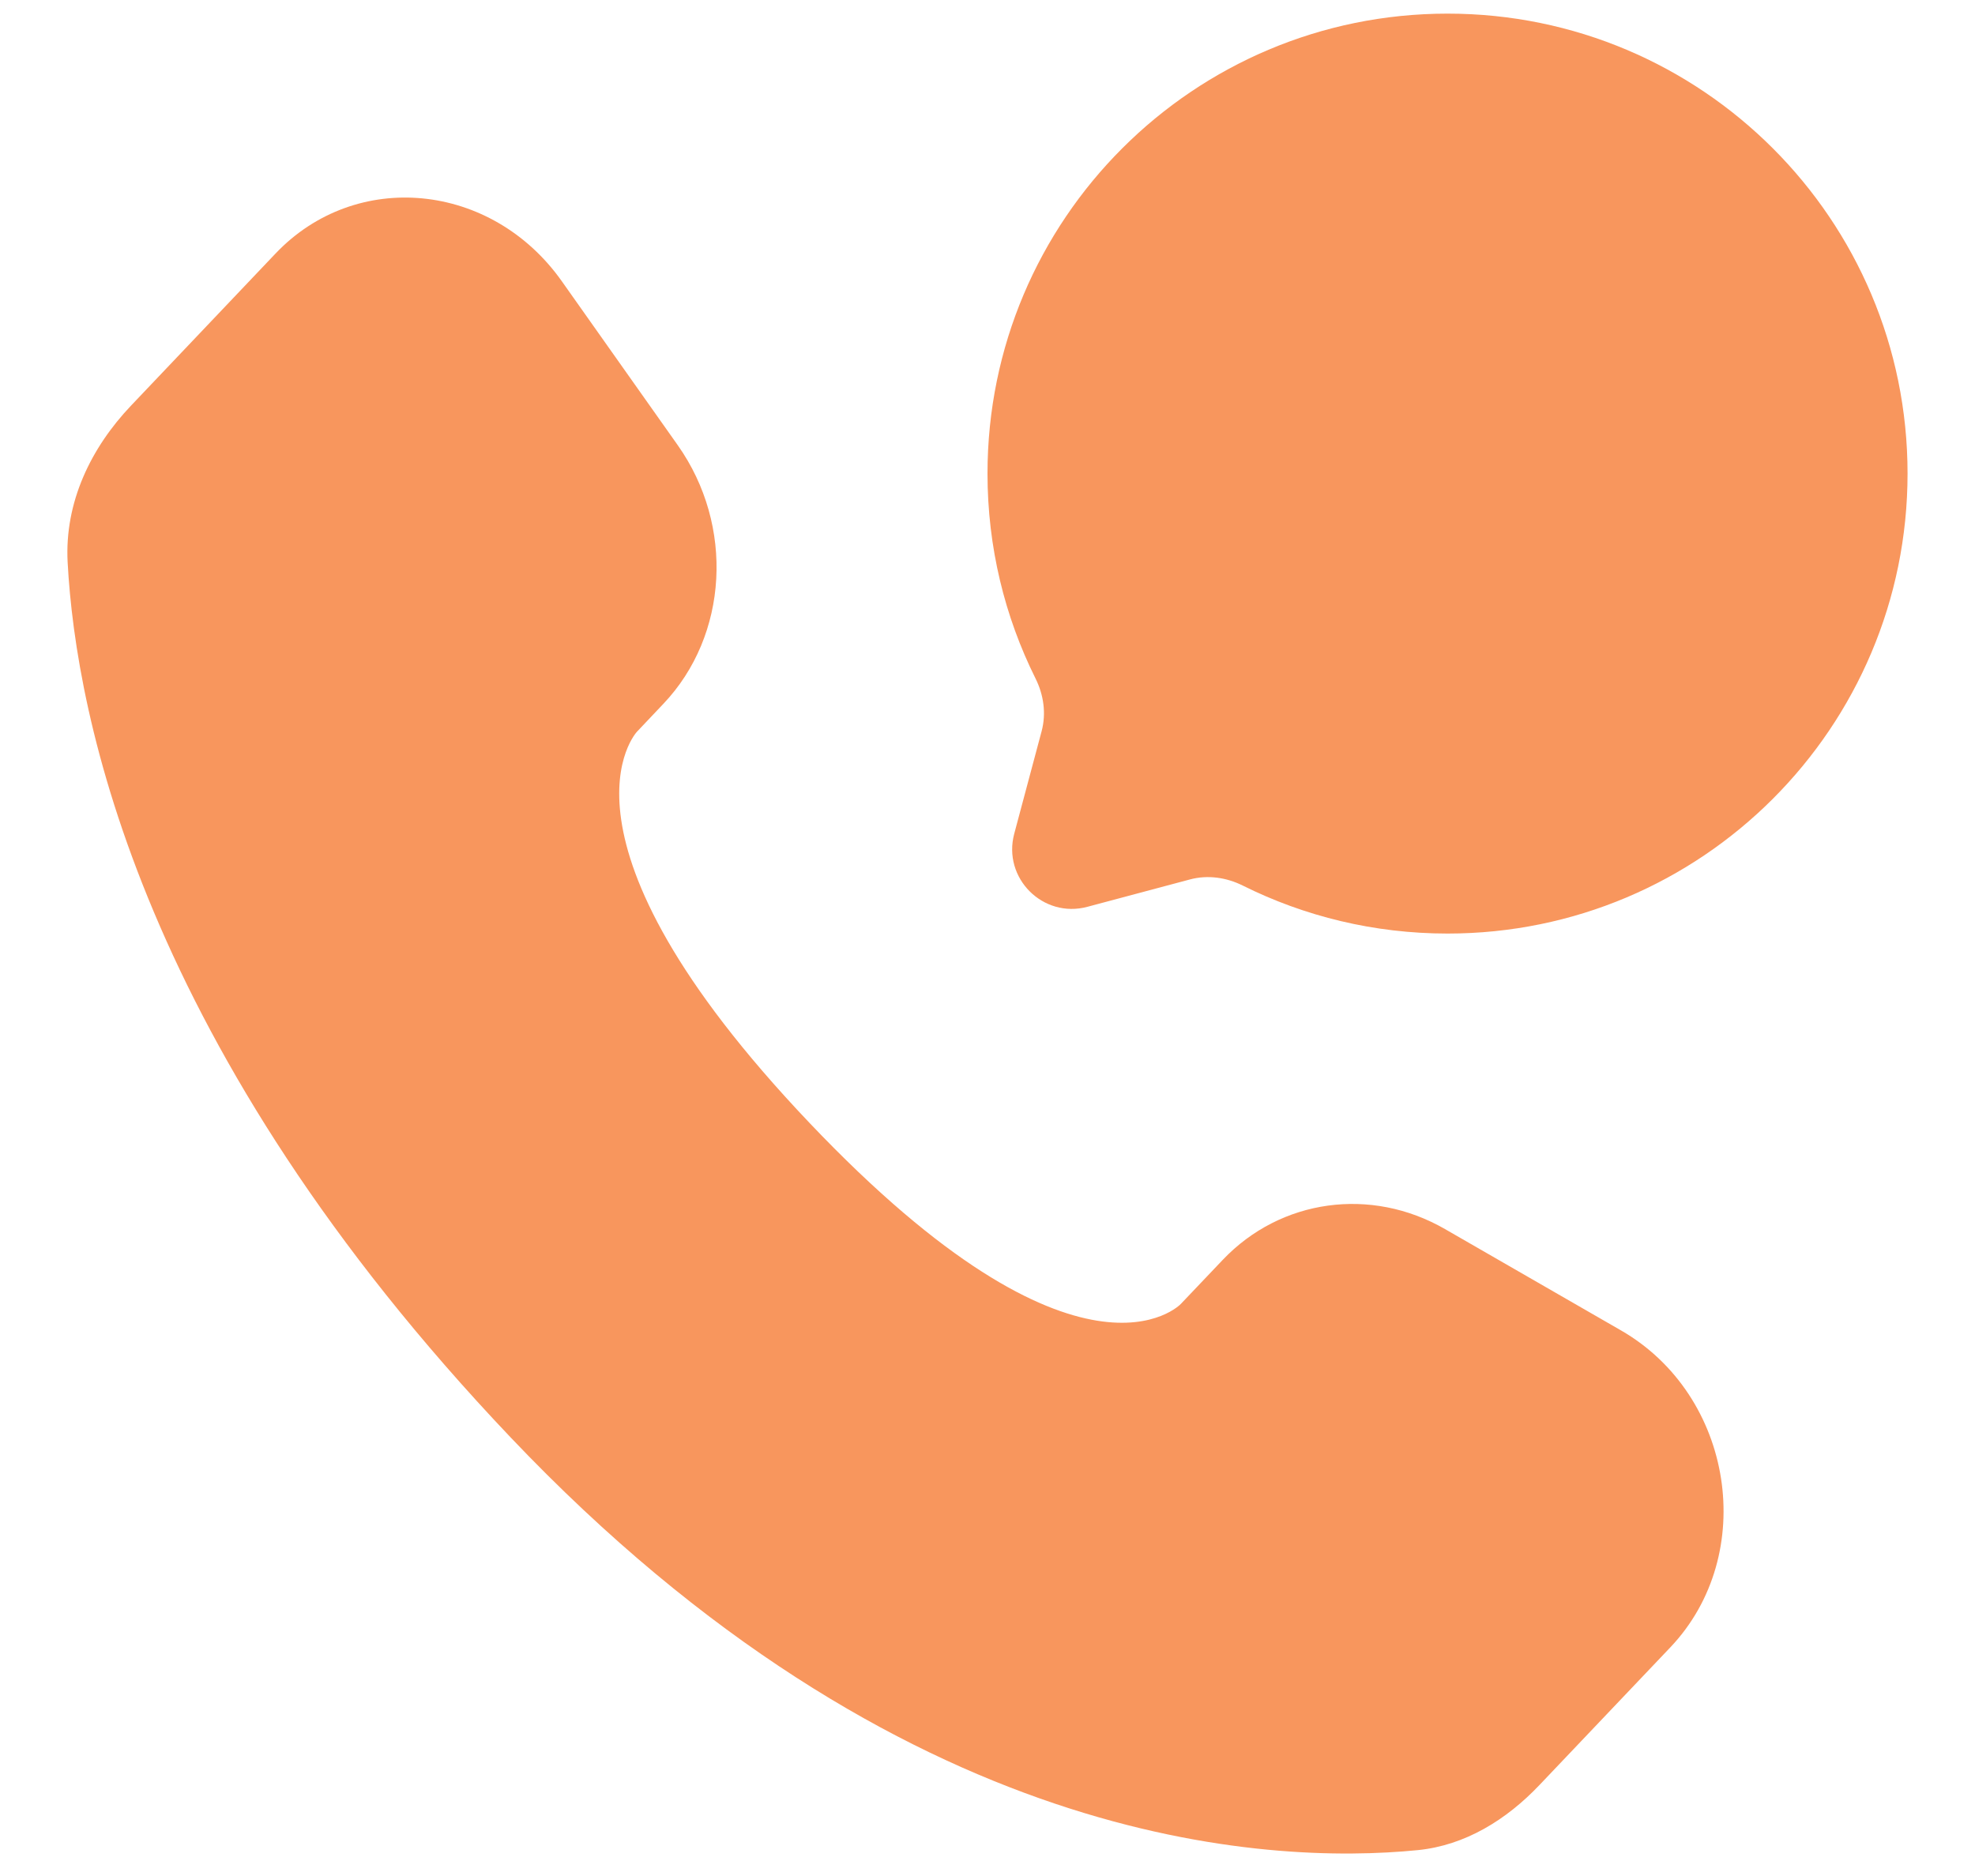
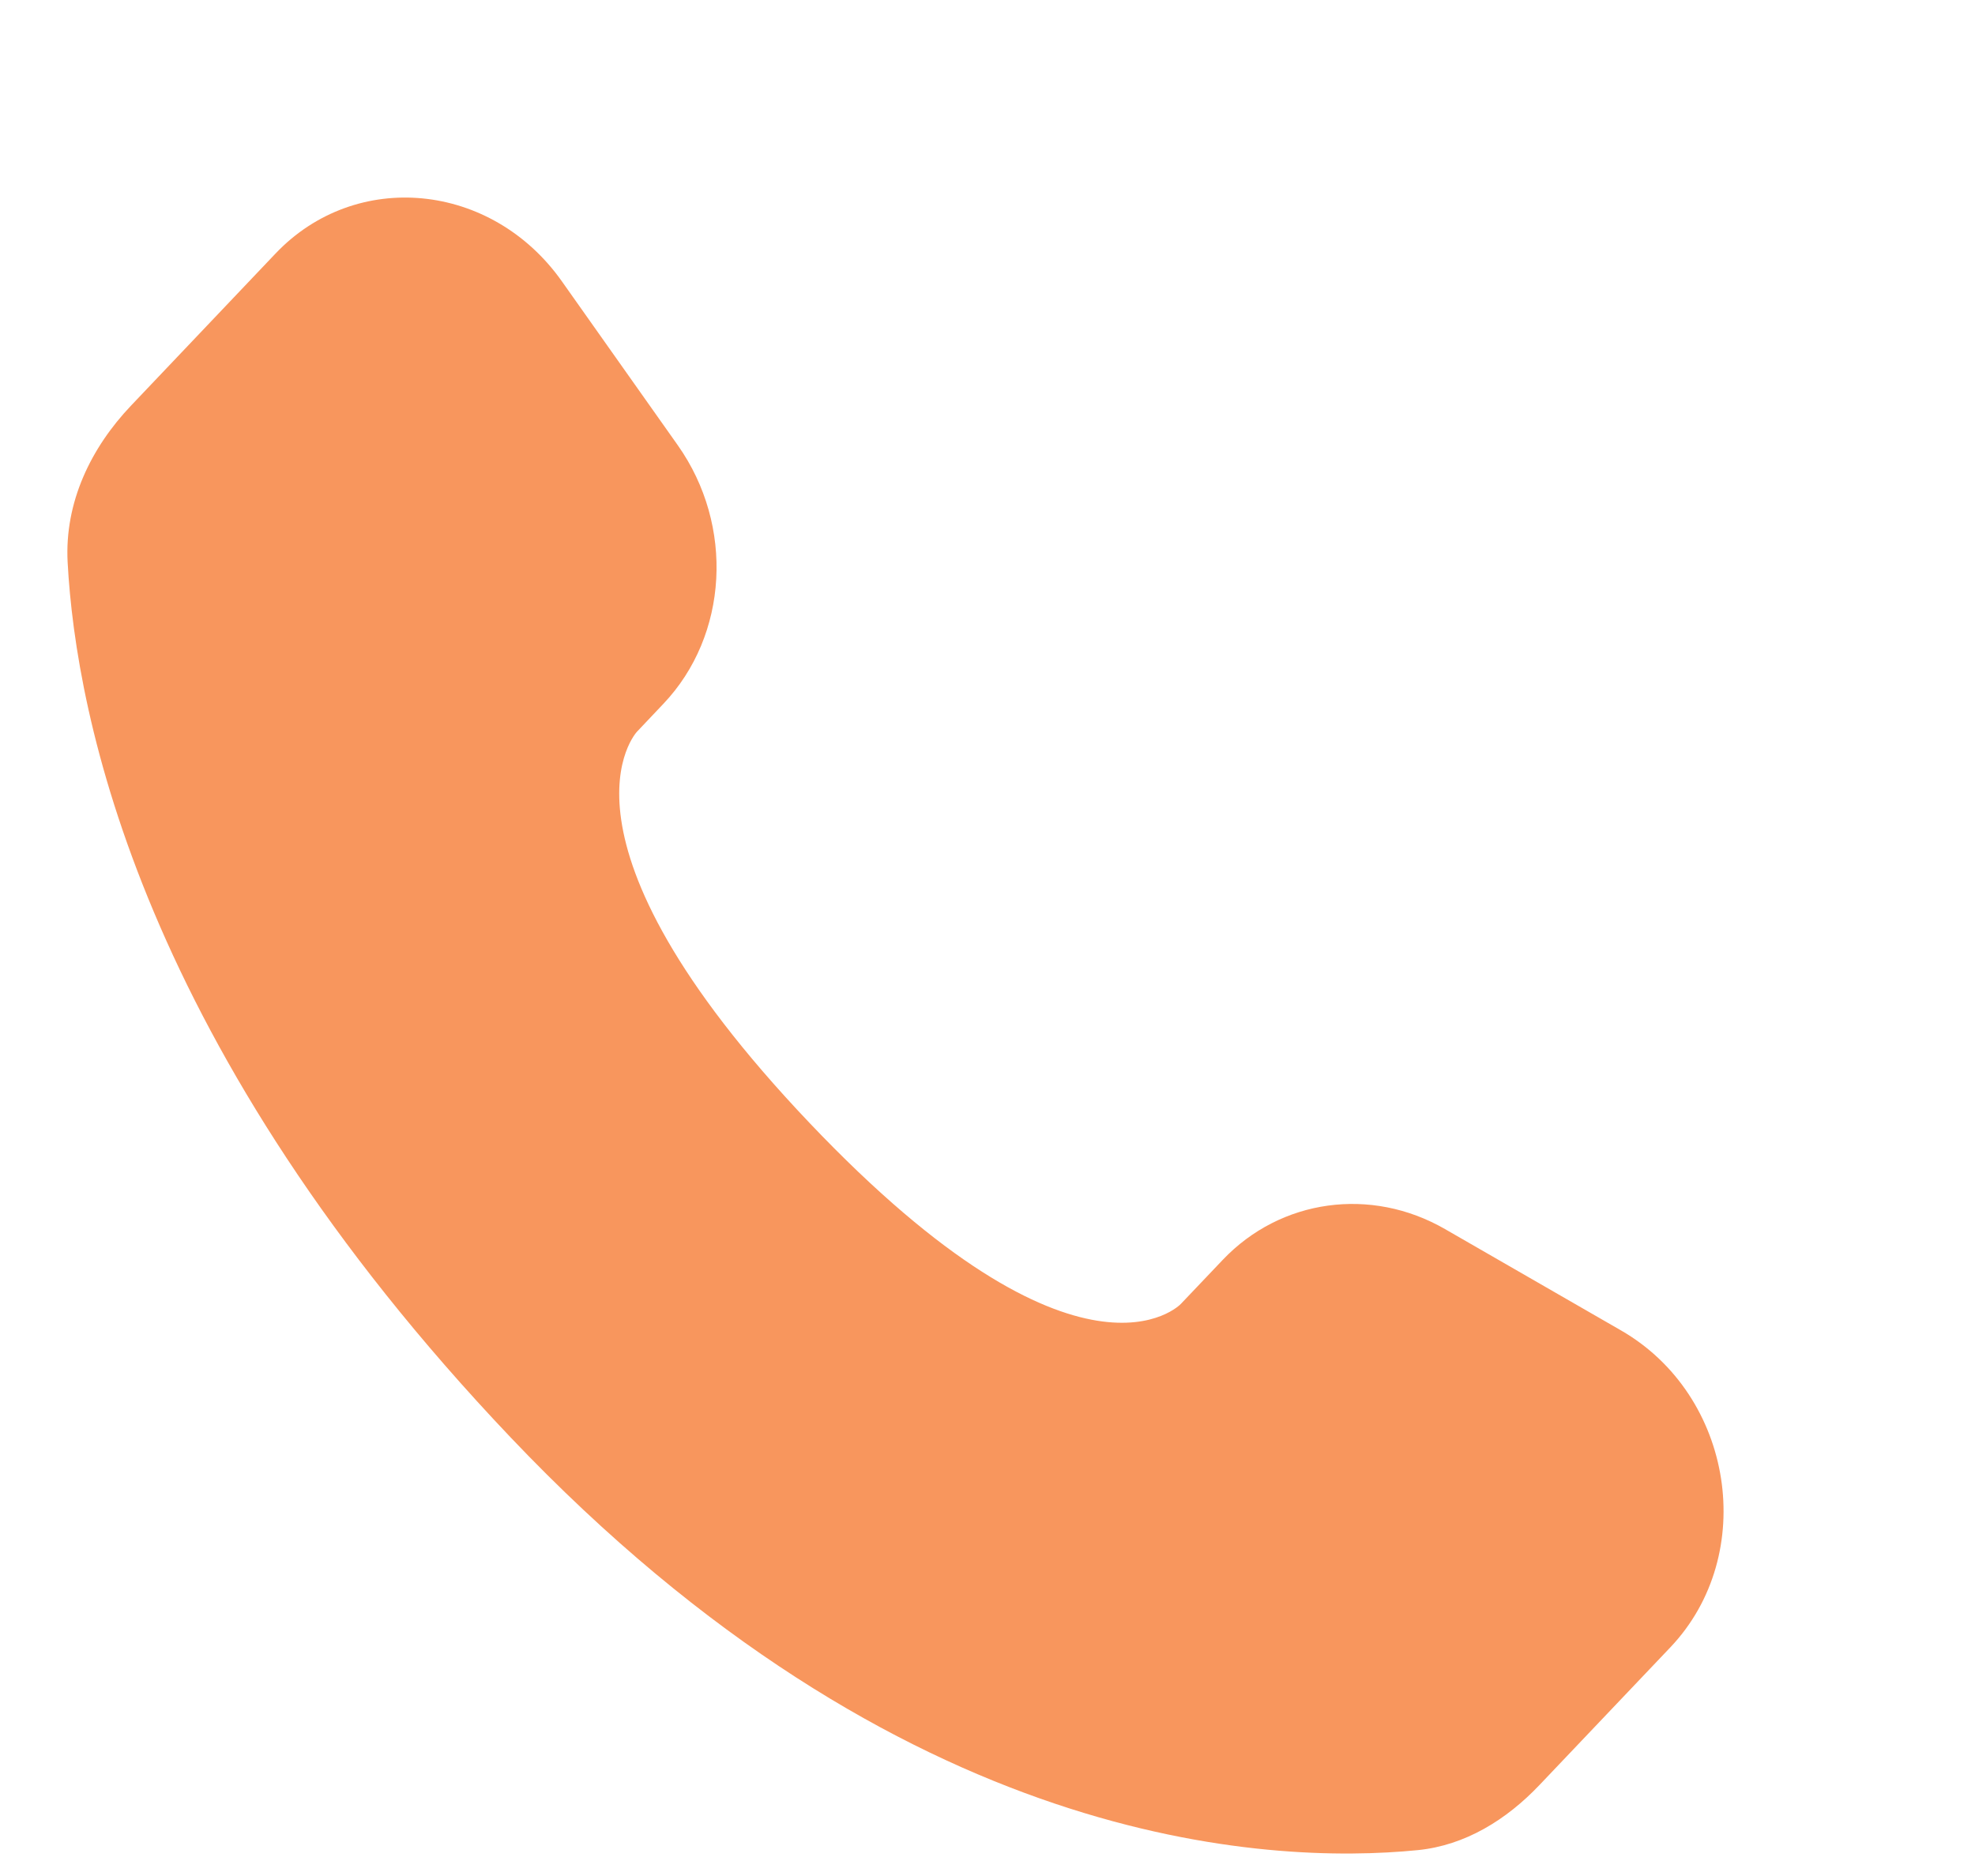
<svg xmlns="http://www.w3.org/2000/svg" width="20" height="19" viewBox="0 0 20 19" fill="none">
  <path d="M12.382 12.76L11.957 13.207C11.957 13.207 10.949 14.269 8.195 11.37C5.442 8.472 6.451 7.41 6.451 7.41L6.718 7.128C7.376 6.435 7.438 5.323 6.864 4.51L5.689 2.848C4.978 1.843 3.605 1.71 2.79 2.568L1.327 4.108C0.923 4.533 0.652 5.085 0.685 5.696C0.769 7.261 1.438 10.628 5.169 14.556C9.126 18.722 12.839 18.888 14.357 18.738C14.837 18.69 15.255 18.431 15.591 18.077L16.915 16.684C17.808 15.743 17.557 14.13 16.413 13.473L14.633 12.448C13.883 12.016 12.968 12.143 12.382 12.76Z" fill="#F8965D" />
-   <path d="M14.659 9.455C17.232 9.455 19.317 7.369 19.317 4.796C19.317 2.223 17.232 0.138 14.659 0.138C12.086 0.138 10 2.223 10 4.796C10 5.542 10.175 6.246 10.486 6.871C10.569 7.037 10.596 7.226 10.548 7.406L10.271 8.443C10.15 8.893 10.562 9.305 11.012 9.184L12.05 8.907C12.229 8.859 12.418 8.886 12.585 8.969C13.209 9.28 13.914 9.455 14.659 9.455Z" fill="#F8965D" />
</svg>